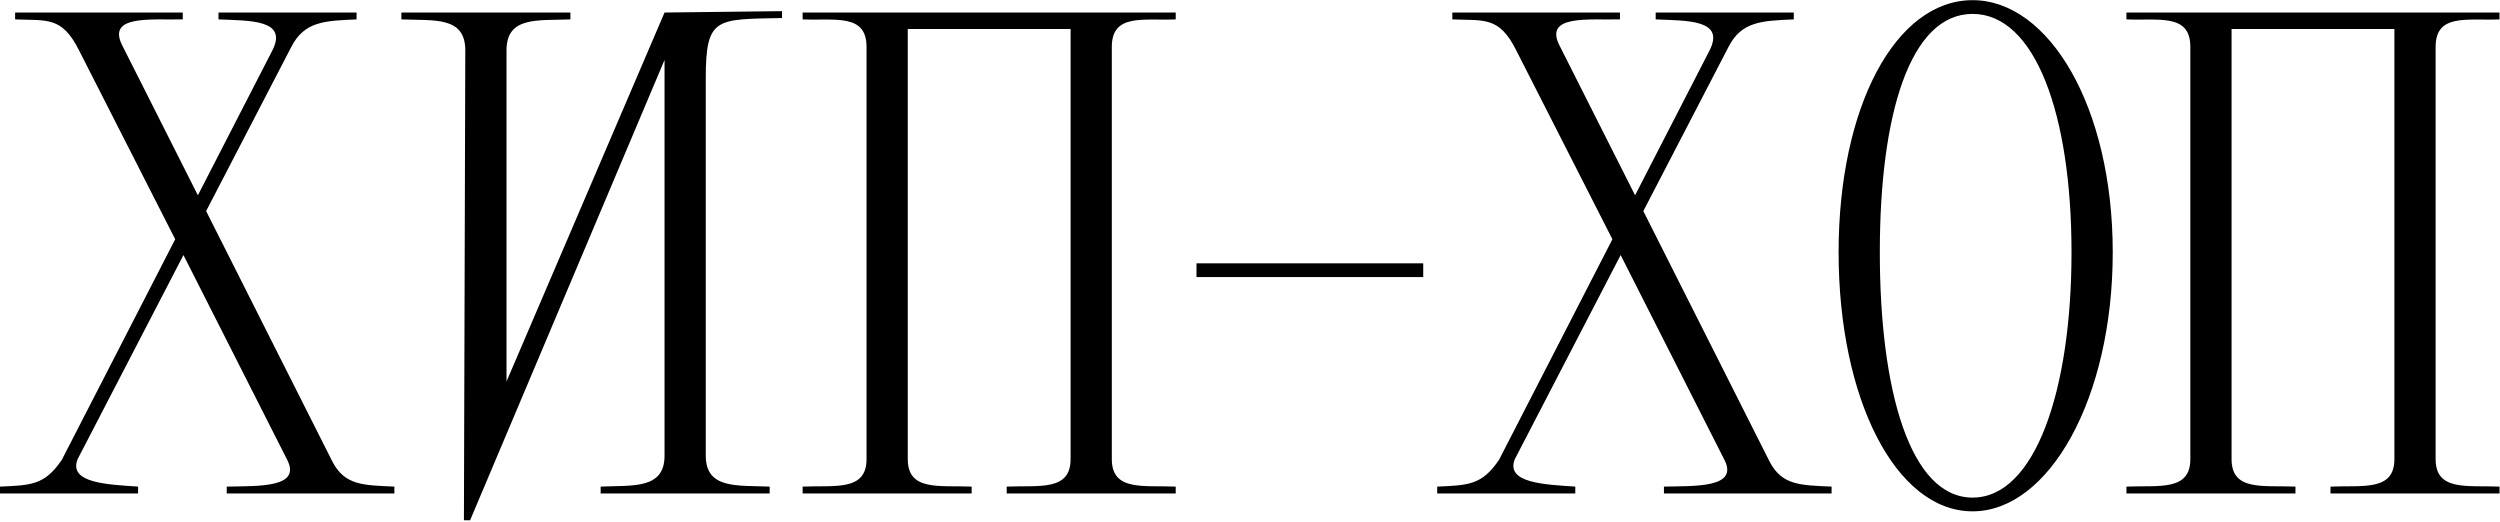
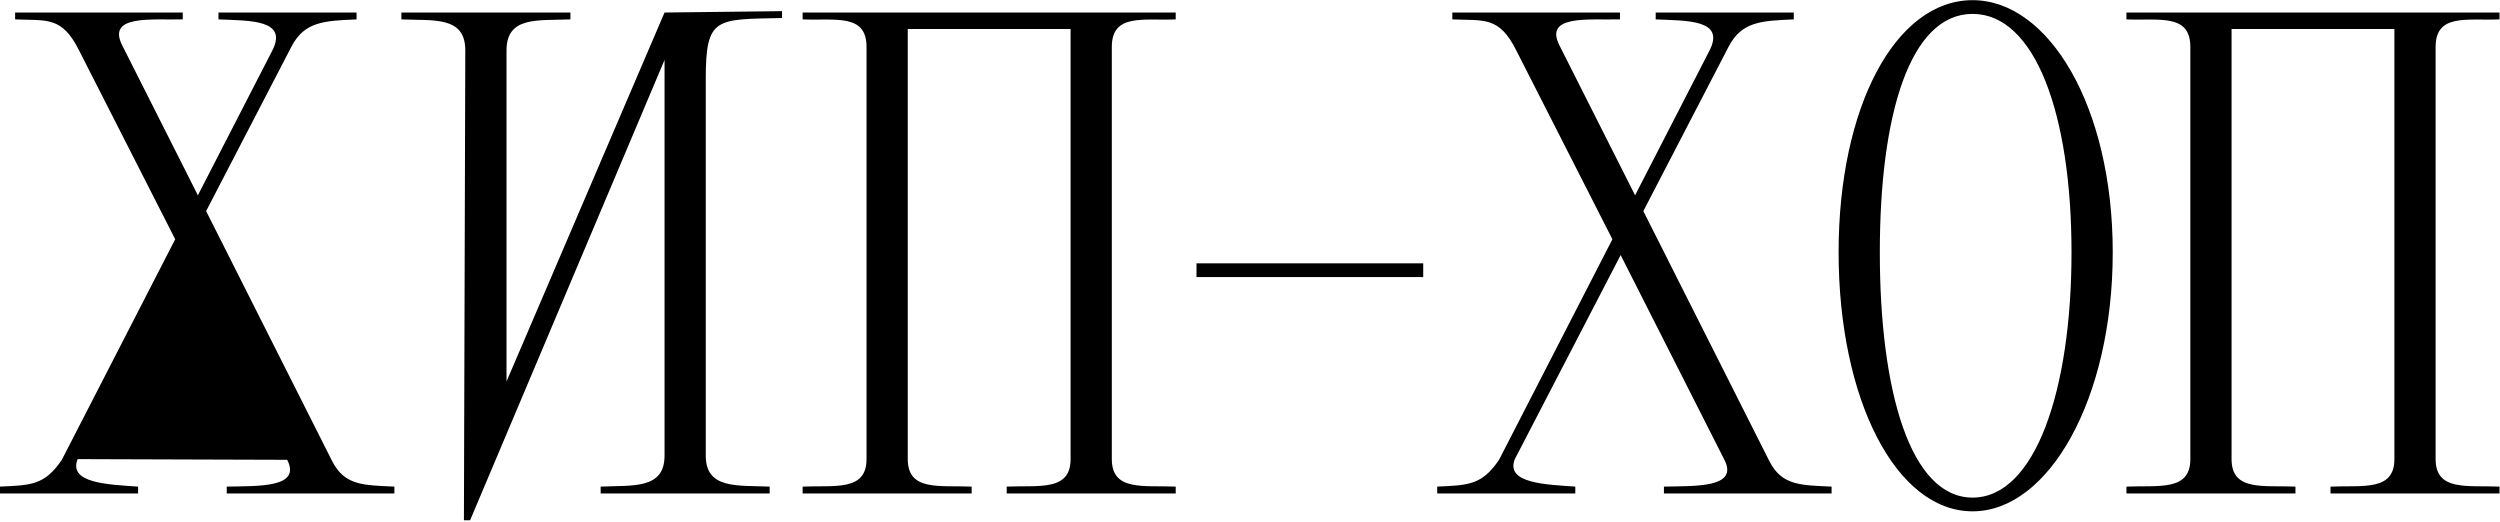
<svg xmlns="http://www.w3.org/2000/svg" width="613" height="128" viewBox="0 0 613 128" fill="none">
-   <path d="M33.862 121V119.315C26.45 118.81 16.678 118.473 19.037 112.577L44.981 62.541L70.42 112.745C73.958 119.652 63.344 119.147 55.595 119.315V121H96.701V119.315C88.951 118.978 84.571 118.978 81.539 113.25L50.541 51.759L71.431 11.495C74.632 5.262 79.517 5.094 87.435 4.757V3.072H53.573V4.757C61.322 5.094 70.757 4.757 66.713 12.506L48.519 47.885L29.987 11.159C26.113 3.577 37.063 4.925 44.813 4.757V3.072H3.706V4.757C11.456 5.094 15.162 3.914 19.374 12.338L42.959 58.667L15.162 112.745C10.95 118.978 7.581 118.978 0 119.315V121H33.862ZM124.198 93.54V12.338C124.198 3.914 131.948 5.094 139.866 4.757V3.072C124.198 3.072 114.09 3.072 98.422 3.072V4.757C106.34 5.094 114.09 3.914 114.09 12.338L113.753 127.57H115.269L162.946 14.696V111.734C162.946 119.989 155.196 118.978 147.278 119.315V121H188.722V119.315C180.804 118.978 173.054 119.989 173.054 111.734V19.245C173.054 4.083 175.581 4.757 191.754 4.42V2.735L162.946 3.072L124.198 93.54ZM212.473 112.577C212.473 120.495 204.723 118.978 196.805 119.315V121H238.249V119.315C230.331 118.978 222.581 120.495 222.581 112.577V7.115H262.508V112.577C262.508 120.495 254.759 118.978 246.841 119.315V121H288.284V119.315C280.366 118.978 272.616 120.495 272.616 112.577V11.495C272.616 3.24 280.366 5.094 288.284 4.757V3.072H196.805V4.757C204.723 5.094 212.473 3.24 212.473 11.495V112.577ZM348.973 64.563H293.379V67.932H348.973V64.563ZM386.264 121V119.315C378.851 118.81 369.08 118.473 371.439 112.577L397.383 62.541L422.822 112.745C426.36 119.652 415.746 119.147 407.996 119.315V121H449.103V119.315C441.353 118.978 436.973 118.978 433.941 113.25L402.942 51.759L423.833 11.495C427.033 5.262 431.919 5.094 439.837 4.757V3.072H405.975V4.757C413.724 5.094 423.159 4.757 419.115 12.506L400.921 47.885L382.389 11.159C378.515 3.577 389.465 4.925 397.215 4.757V3.072H356.108V4.757C363.858 5.094 367.564 3.914 371.776 12.338L395.361 58.667L367.564 112.745C363.352 118.978 359.983 118.978 352.402 119.315V121H386.264ZM450.824 61.868C450.824 97.751 464.807 125.38 483.676 125.38C502.376 125.38 518.043 97.751 518.043 61.868C518.043 26.152 502.376 0.04 483.676 0.04C464.807 0.04 450.824 26.152 450.824 61.868ZM460.932 61.868C460.932 28.005 468.345 3.409 483.676 3.409C499.006 3.409 507.935 28.005 507.935 61.868C507.935 95.73 499.006 122.011 483.676 122.011C468.345 122.011 460.932 95.73 460.932 61.868ZM537.071 112.577C537.071 120.495 529.321 118.978 521.403 119.315V121H562.847V119.315C554.929 118.978 547.179 120.495 547.179 112.577V7.115H587.106V112.577C587.106 120.495 579.357 118.978 571.439 119.315V121H612.882V119.315C604.964 118.978 597.214 120.495 597.214 112.577V11.495C597.214 3.24 604.964 5.094 612.882 4.757V3.072H521.403V4.757C529.321 5.094 537.071 3.24 537.071 11.495V112.577Z" fill="black" />
+   <path d="M33.862 121V119.315C26.45 118.81 16.678 118.473 19.037 112.577L70.42 112.745C73.958 119.652 63.344 119.147 55.595 119.315V121H96.701V119.315C88.951 118.978 84.571 118.978 81.539 113.25L50.541 51.759L71.431 11.495C74.632 5.262 79.517 5.094 87.435 4.757V3.072H53.573V4.757C61.322 5.094 70.757 4.757 66.713 12.506L48.519 47.885L29.987 11.159C26.113 3.577 37.063 4.925 44.813 4.757V3.072H3.706V4.757C11.456 5.094 15.162 3.914 19.374 12.338L42.959 58.667L15.162 112.745C10.95 118.978 7.581 118.978 0 119.315V121H33.862ZM124.198 93.54V12.338C124.198 3.914 131.948 5.094 139.866 4.757V3.072C124.198 3.072 114.09 3.072 98.422 3.072V4.757C106.34 5.094 114.09 3.914 114.09 12.338L113.753 127.57H115.269L162.946 14.696V111.734C162.946 119.989 155.196 118.978 147.278 119.315V121H188.722V119.315C180.804 118.978 173.054 119.989 173.054 111.734V19.245C173.054 4.083 175.581 4.757 191.754 4.42V2.735L162.946 3.072L124.198 93.54ZM212.473 112.577C212.473 120.495 204.723 118.978 196.805 119.315V121H238.249V119.315C230.331 118.978 222.581 120.495 222.581 112.577V7.115H262.508V112.577C262.508 120.495 254.759 118.978 246.841 119.315V121H288.284V119.315C280.366 118.978 272.616 120.495 272.616 112.577V11.495C272.616 3.24 280.366 5.094 288.284 4.757V3.072H196.805V4.757C204.723 5.094 212.473 3.24 212.473 11.495V112.577ZM348.973 64.563H293.379V67.932H348.973V64.563ZM386.264 121V119.315C378.851 118.81 369.08 118.473 371.439 112.577L397.383 62.541L422.822 112.745C426.36 119.652 415.746 119.147 407.996 119.315V121H449.103V119.315C441.353 118.978 436.973 118.978 433.941 113.25L402.942 51.759L423.833 11.495C427.033 5.262 431.919 5.094 439.837 4.757V3.072H405.975V4.757C413.724 5.094 423.159 4.757 419.115 12.506L400.921 47.885L382.389 11.159C378.515 3.577 389.465 4.925 397.215 4.757V3.072H356.108V4.757C363.858 5.094 367.564 3.914 371.776 12.338L395.361 58.667L367.564 112.745C363.352 118.978 359.983 118.978 352.402 119.315V121H386.264ZM450.824 61.868C450.824 97.751 464.807 125.38 483.676 125.38C502.376 125.38 518.043 97.751 518.043 61.868C518.043 26.152 502.376 0.04 483.676 0.04C464.807 0.04 450.824 26.152 450.824 61.868ZM460.932 61.868C460.932 28.005 468.345 3.409 483.676 3.409C499.006 3.409 507.935 28.005 507.935 61.868C507.935 95.73 499.006 122.011 483.676 122.011C468.345 122.011 460.932 95.73 460.932 61.868ZM537.071 112.577C537.071 120.495 529.321 118.978 521.403 119.315V121H562.847V119.315C554.929 118.978 547.179 120.495 547.179 112.577V7.115H587.106V112.577C587.106 120.495 579.357 118.978 571.439 119.315V121H612.882V119.315C604.964 118.978 597.214 120.495 597.214 112.577V11.495C597.214 3.24 604.964 5.094 612.882 4.757V3.072H521.403V4.757C529.321 5.094 537.071 3.24 537.071 11.495V112.577Z" fill="black" />
</svg>